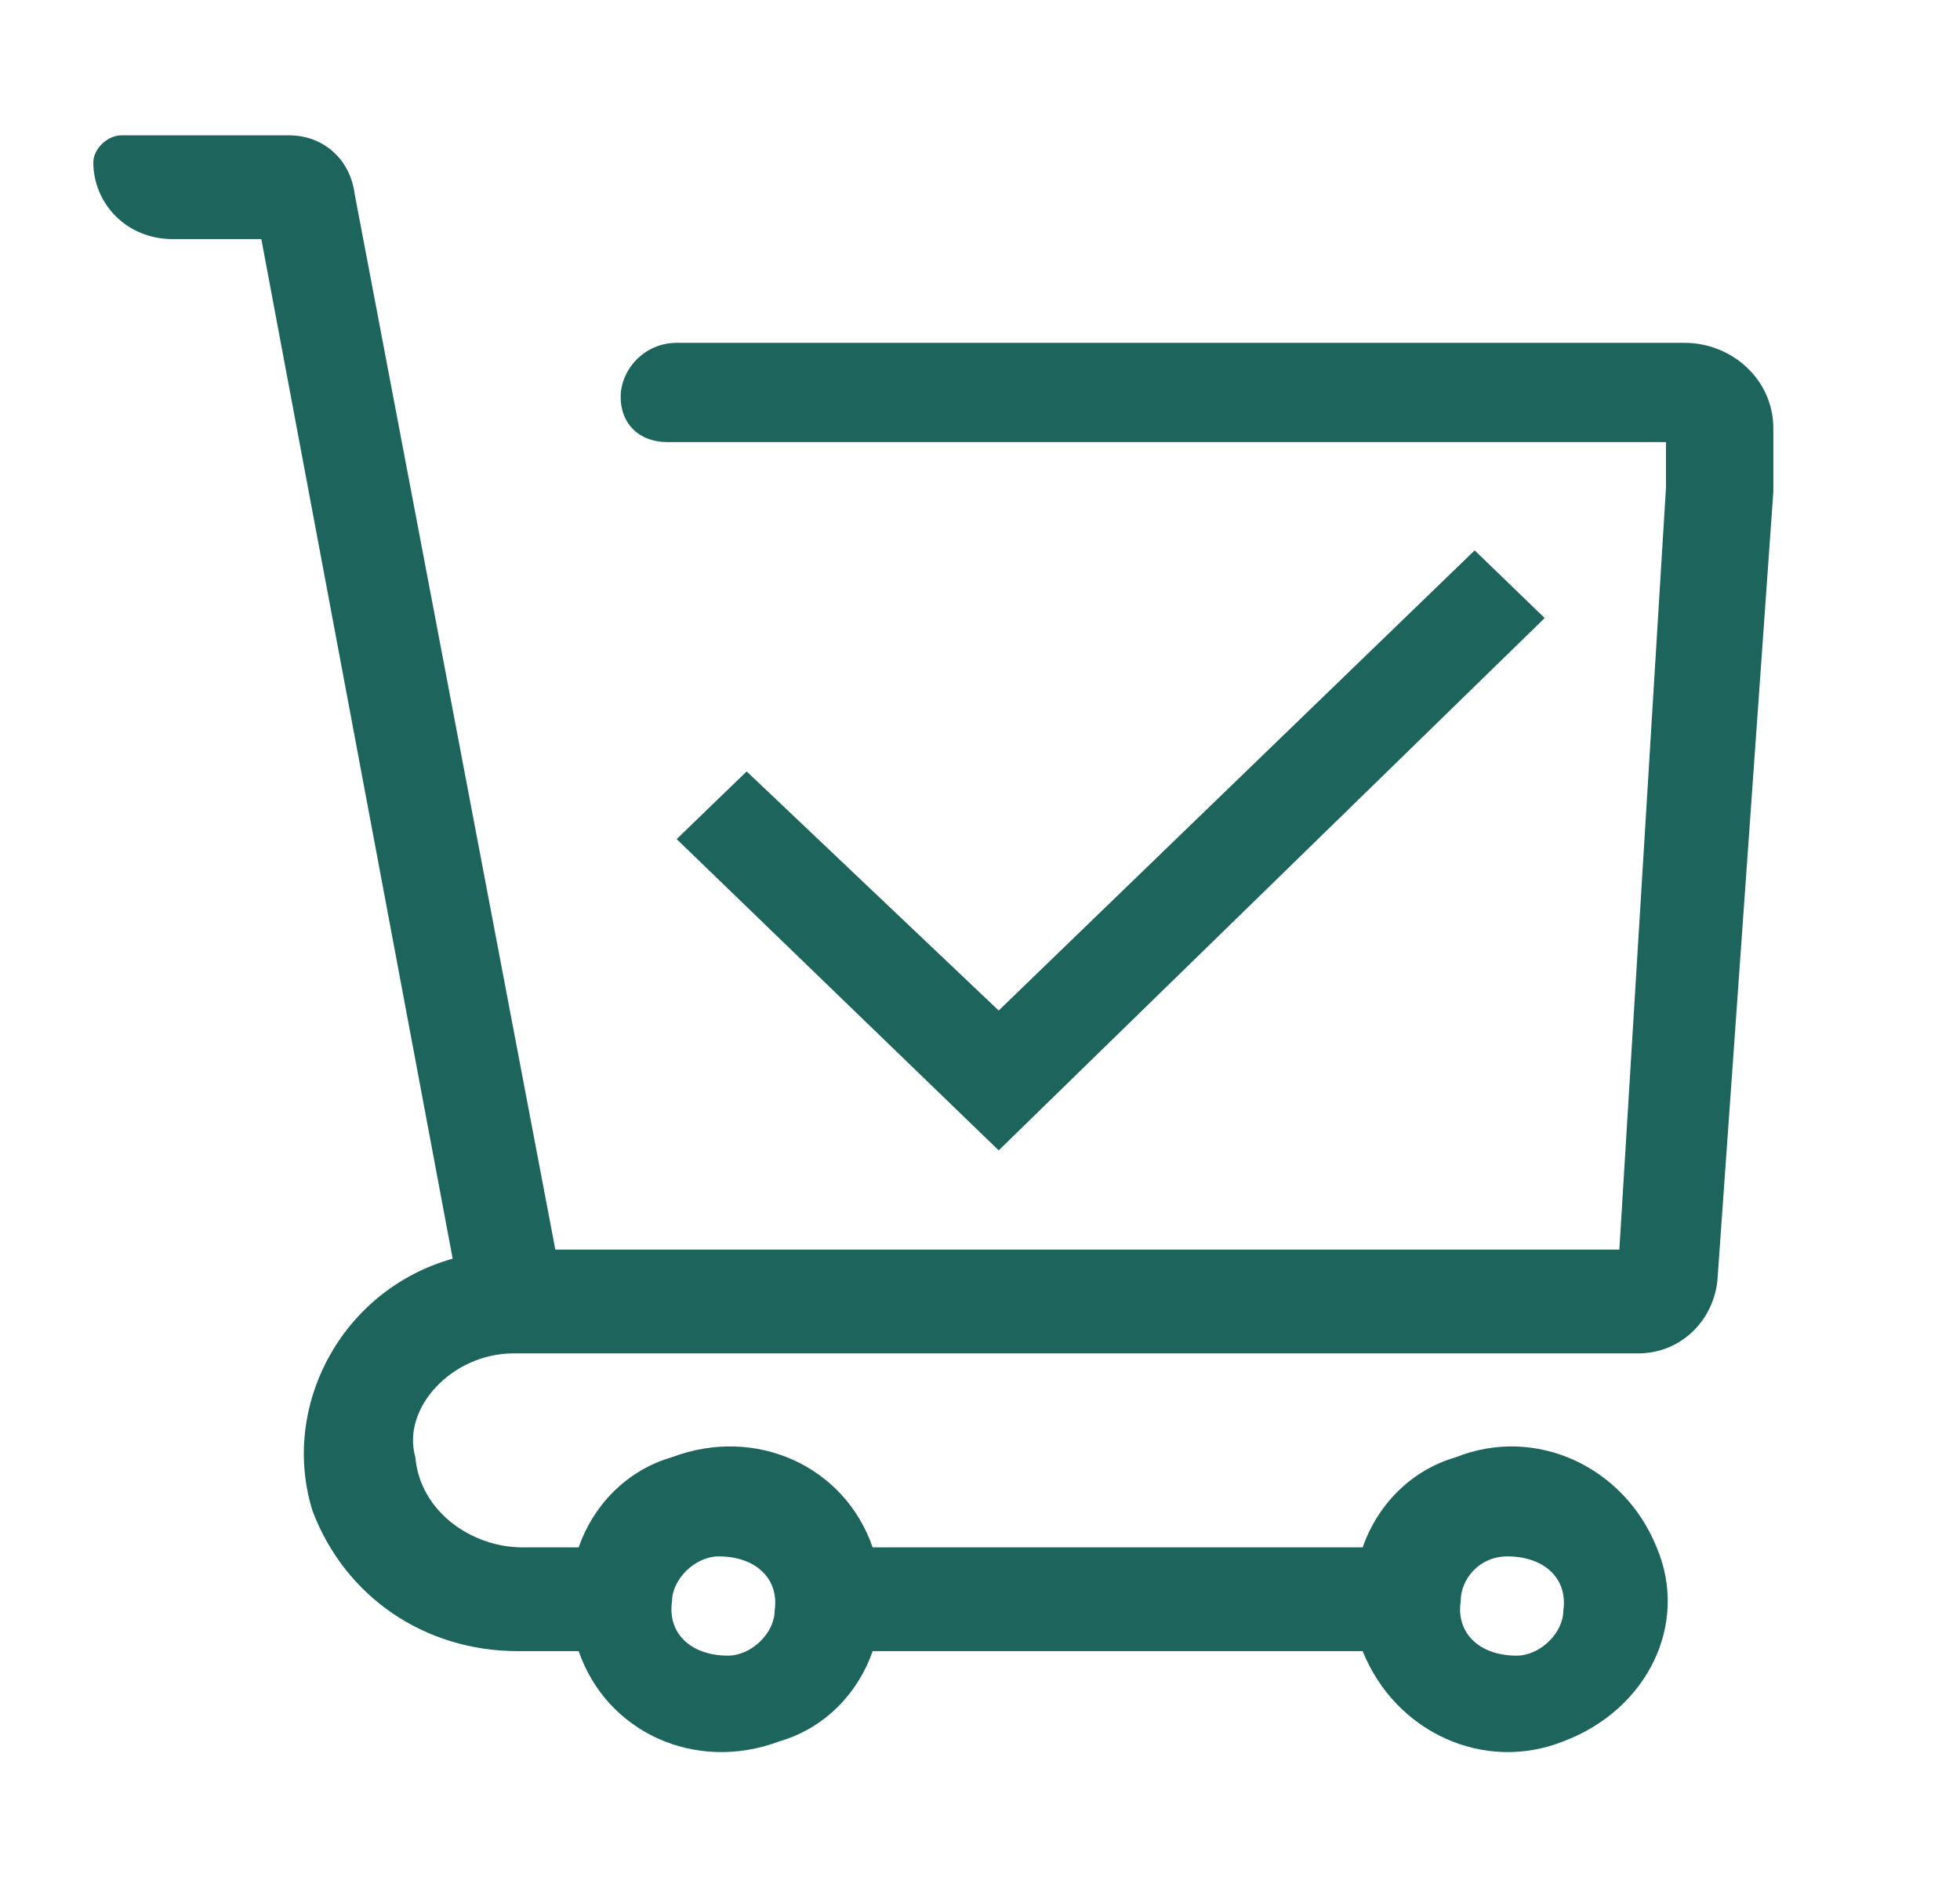
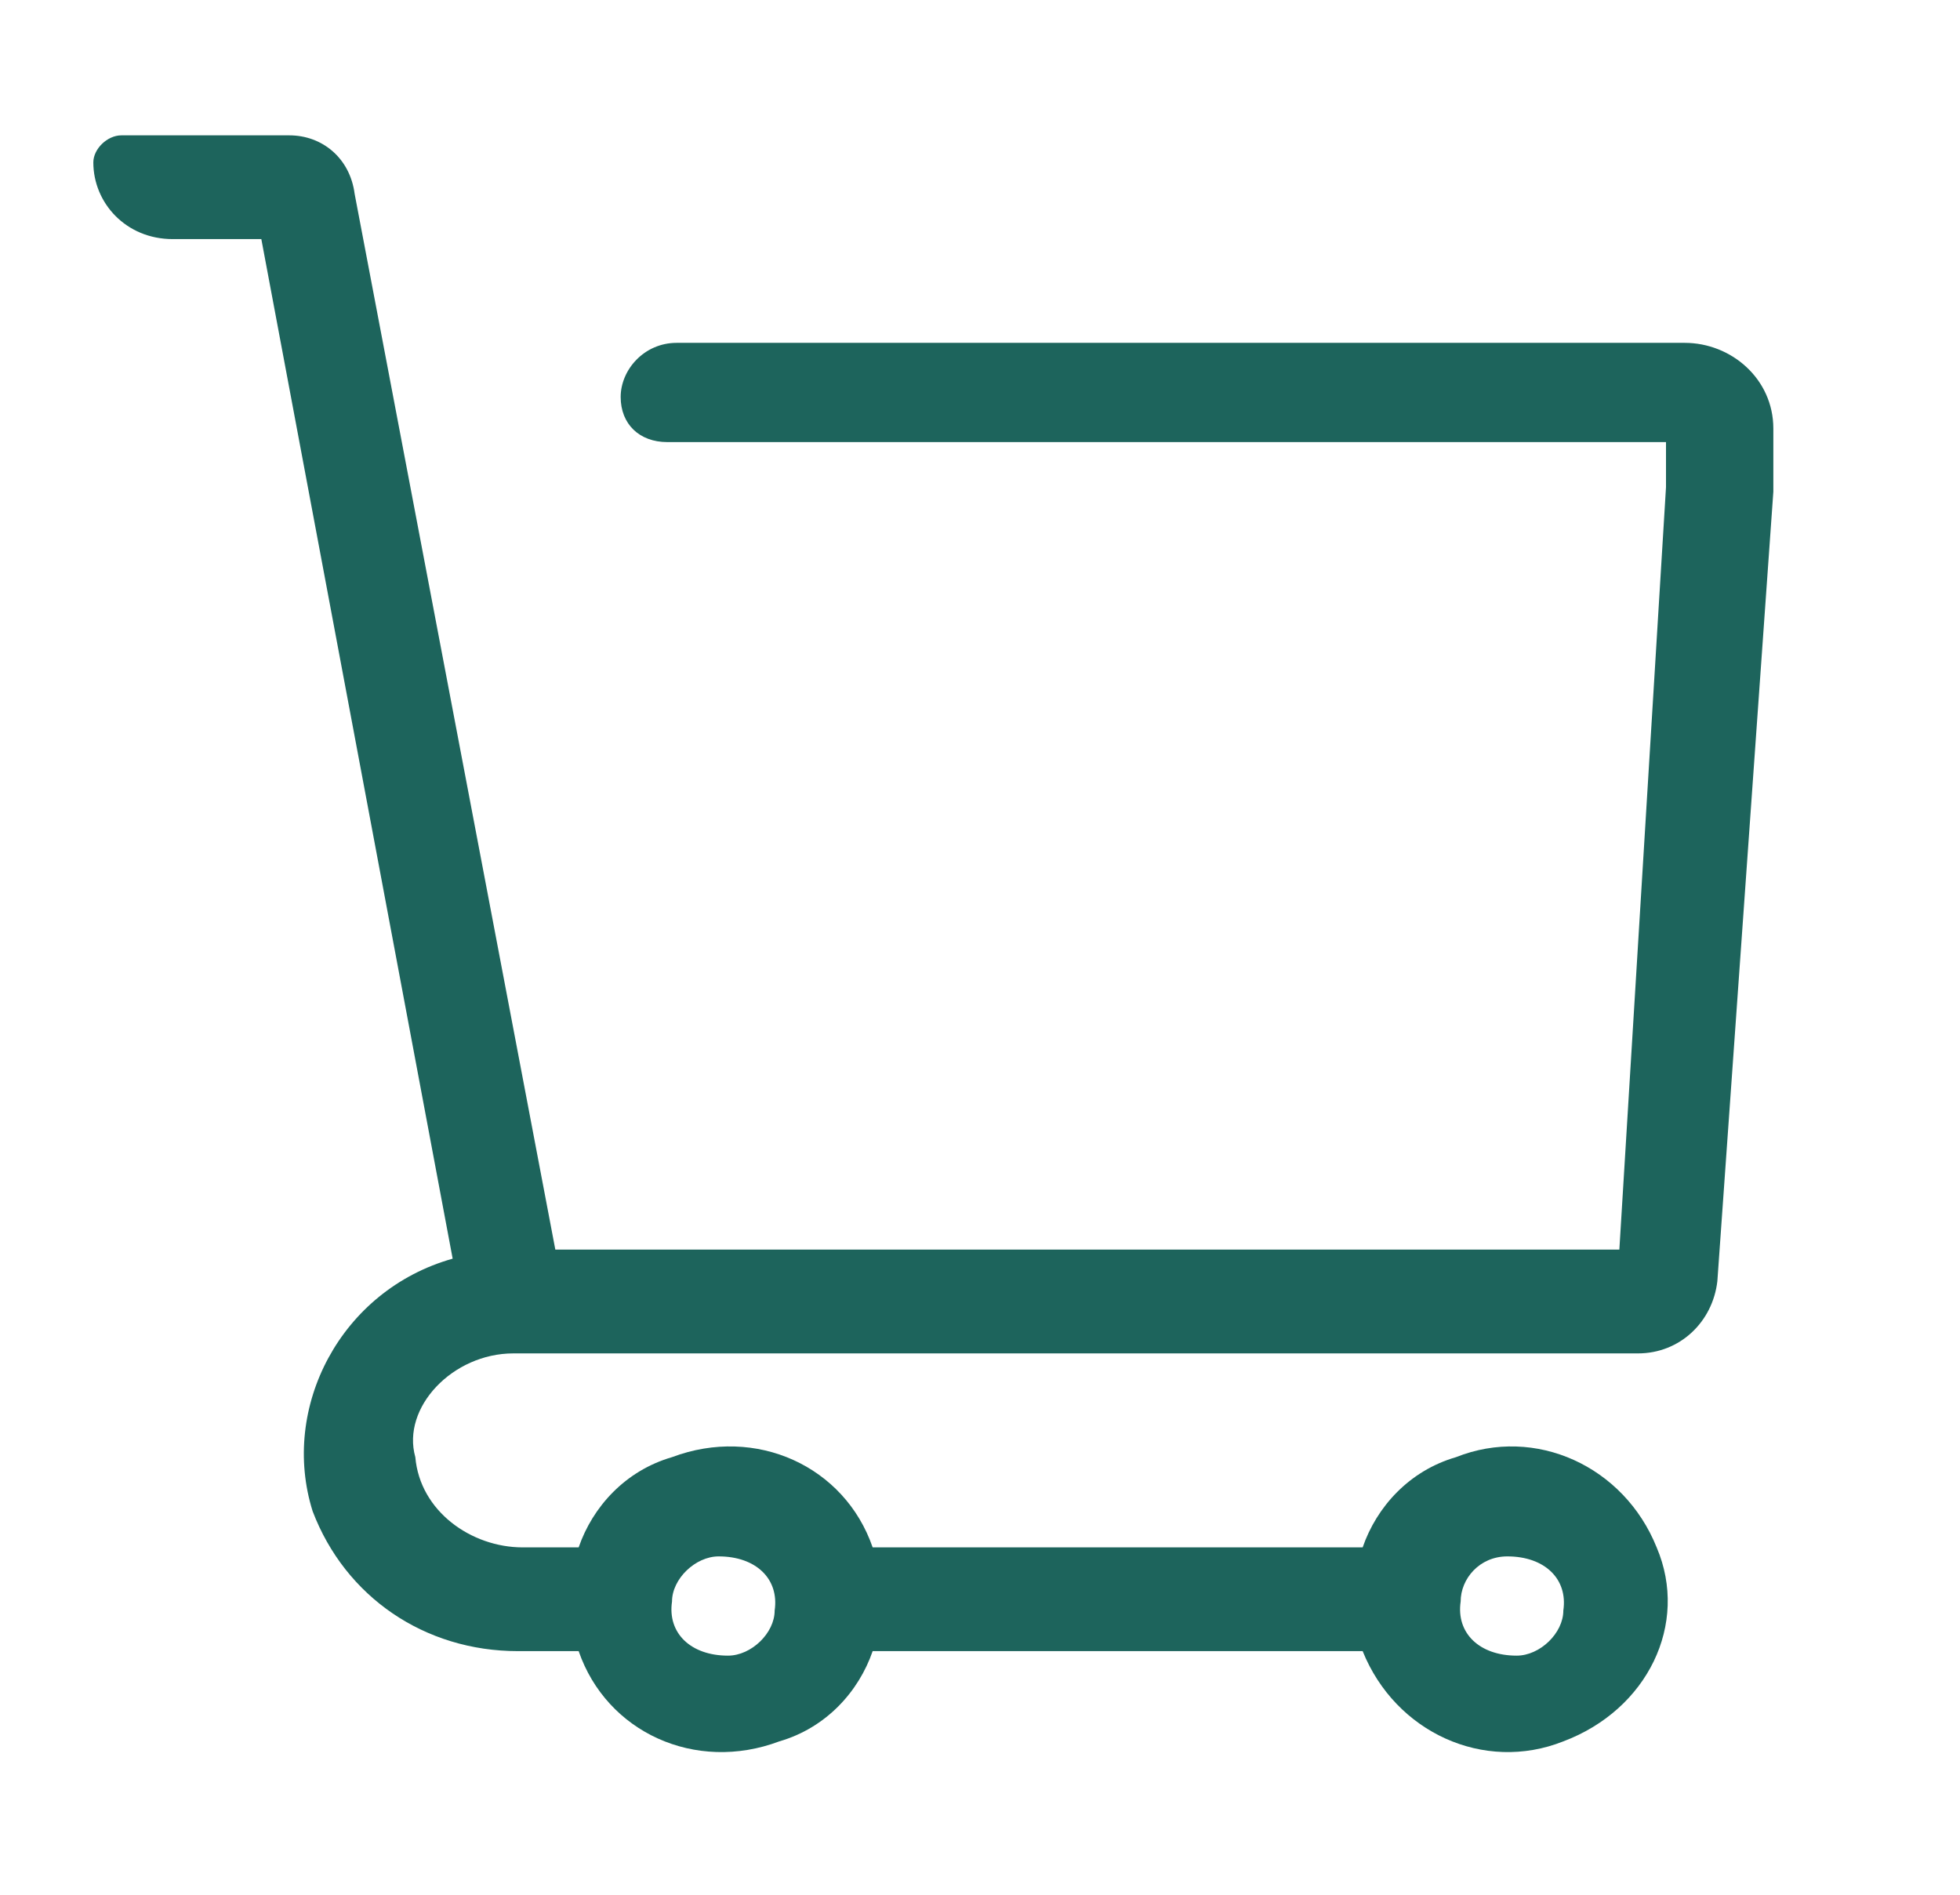
<svg xmlns="http://www.w3.org/2000/svg" width="60" height="58" viewBox="0 0 60 58" fill="none">
-   <path d="M47.286 18.919L45.143 16.848L30.572 30.933L22.857 23.614L20.714 25.686L30.572 35.214L47.286 18.919Z" fill="#1D645C" />
  <path d="M13.857 38.529C13.857 38.667 13.857 38.667 13.857 38.529C10.429 39.495 8.571 43.086 9.571 46.262C10.572 48.886 13 50.543 15.857 50.543H17.714C18.572 53.029 21.286 54.272 23.857 53.305C25.286 52.891 26.286 51.786 26.714 50.543C27.286 50.543 41.286 50.543 41.714 50.543C42.714 53.029 45.429 54.272 47.857 53.305C50.429 52.338 51.714 49.714 50.714 47.367C49.714 44.881 47 43.638 44.572 44.605C43.143 45.019 42.143 46.124 41.714 47.367C41.143 47.367 27.143 47.367 26.714 47.367C25.857 44.881 23.143 43.638 20.572 44.605C19.143 45.019 18.143 46.124 17.714 47.367C17.572 47.367 16.714 47.367 16 47.367C14.429 47.367 12.857 46.262 12.714 44.605C12.286 43.086 13.857 41.429 15.714 41.429H50.143C51.429 41.429 52.429 40.462 52.572 39.219L54.286 15.052V13.119C54.286 11.6 53 10.495 51.572 10.495H20.714C19.714 10.495 19 11.324 19 12.152C19 12.981 19.572 13.533 20.429 13.533H51V14.914L49.572 38.252H17L10.857 5.938C10.714 4.833 9.857 4.143 8.857 4.143H3.714C3.286 4.143 2.857 4.557 2.857 4.971C2.857 6.214 3.857 7.319 5.286 7.319H8L13.857 38.529ZM46.143 47.643C47.286 47.643 48 48.333 47.857 49.3C47.857 49.99 47.143 50.681 46.429 50.681C45.286 50.681 44.572 49.99 44.714 49.024C44.714 48.333 45.286 47.643 46.143 47.643ZM22 47.643C23.143 47.643 23.857 48.333 23.714 49.3C23.714 49.99 23 50.681 22.286 50.681C21.143 50.681 20.429 49.99 20.572 49.024C20.572 48.333 21.286 47.643 22 47.643Z" fill="#1D645C" />
</svg>